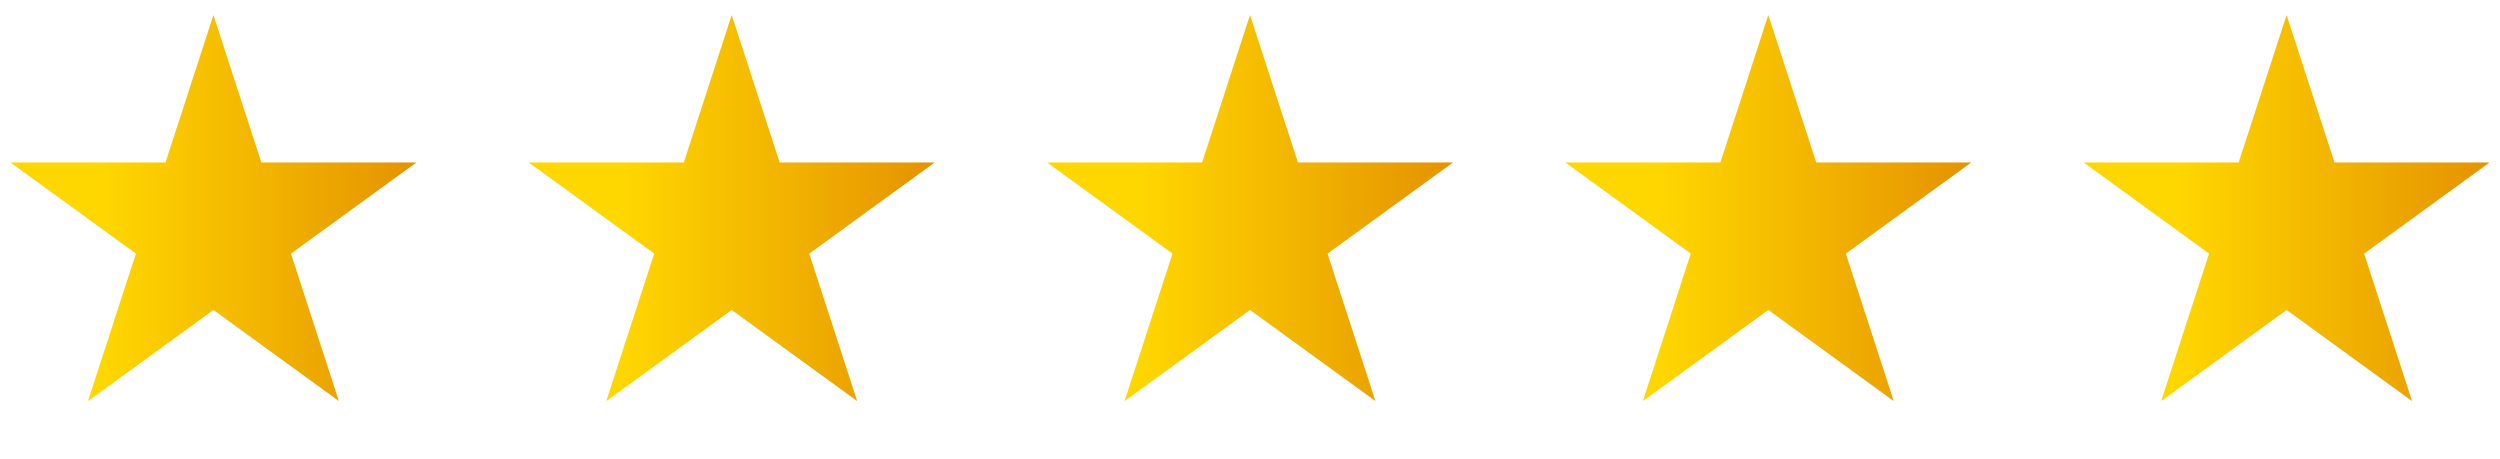
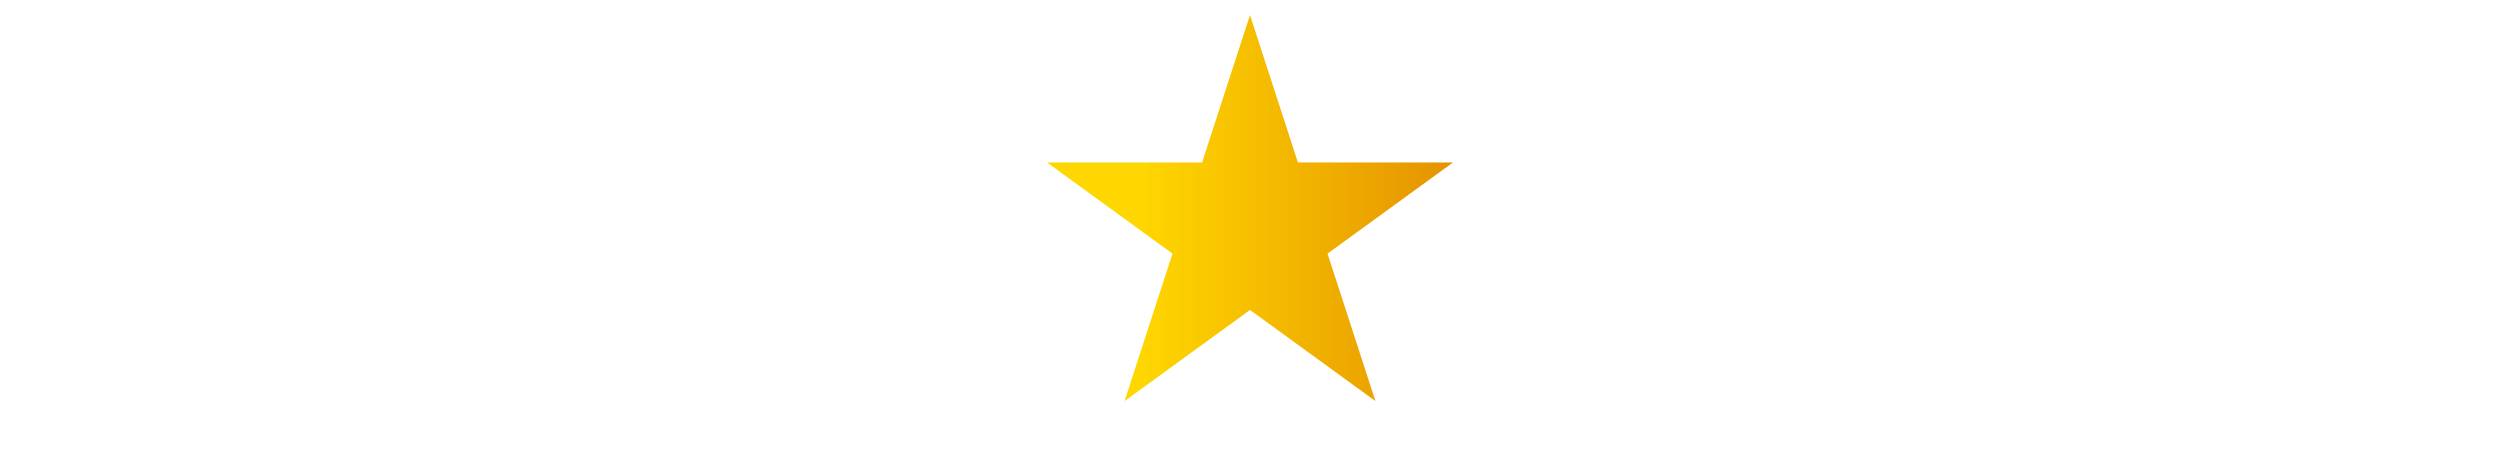
<svg xmlns="http://www.w3.org/2000/svg" width="109" height="20" viewBox="0 0 109 20" fill="none">
-   <path d="M9.305 0.655L11.394 7.084H18.154L12.685 11.058L14.774 17.487L9.305 13.514L3.836 17.487L5.925 11.058L0.455 7.084H7.216L9.305 0.655Z" fill="url(#paint0_linear_2350_963)" />
-   <path d="M31.902 0.655L33.992 7.084H40.752L35.283 11.058L37.372 17.487L31.902 13.514L26.433 17.487L28.522 11.058L23.053 7.084H29.814L31.902 0.655Z" fill="url(#paint1_linear_2350_963)" />
  <path d="M54.5 0.655L56.589 7.084H63.349L57.88 11.058L59.969 17.487L54.5 13.514L49.031 17.487L51.12 11.058L45.651 7.084H52.411L54.5 0.655Z" fill="url(#paint2_linear_2350_963)" />
-   <path d="M77.098 0.655L79.187 7.084H85.947L80.478 11.058L82.567 17.487L77.098 13.514L71.628 17.487L73.717 11.058L68.248 7.084H75.008L77.098 0.655Z" fill="url(#paint3_linear_2350_963)" />
-   <path d="M99.695 0.655L101.784 7.084H108.545L103.075 11.058L105.164 17.487L99.695 13.514L94.226 17.487L96.315 11.058L90.846 7.084H97.606L99.695 0.655Z" fill="url(#paint4_linear_2350_963)" />
  <defs>
    <linearGradient id="paint0_linear_2350_963" x1="0" y1="9.959" x2="18.61" y2="9.959" gradientUnits="userSpaceOnUse">
      <stop offset="0.24" stop-color="#FFD700" />
      <stop offset="1" stop-color="#E49000" />
    </linearGradient>
    <linearGradient id="paint1_linear_2350_963" x1="22.598" y1="9.959" x2="41.207" y2="9.959" gradientUnits="userSpaceOnUse">
      <stop offset="0.24" stop-color="#FFD700" />
      <stop offset="1" stop-color="#E49000" />
    </linearGradient>
    <linearGradient id="paint2_linear_2350_963" x1="45.195" y1="9.959" x2="63.805" y2="9.959" gradientUnits="userSpaceOnUse">
      <stop offset="0.24" stop-color="#FFD700" />
      <stop offset="1" stop-color="#E49000" />
    </linearGradient>
    <linearGradient id="paint3_linear_2350_963" x1="67.793" y1="9.959" x2="86.403" y2="9.959" gradientUnits="userSpaceOnUse">
      <stop offset="0.24" stop-color="#FFD700" />
      <stop offset="1" stop-color="#E49000" />
    </linearGradient>
    <linearGradient id="paint4_linear_2350_963" x1="90.39" y1="9.959" x2="109" y2="9.959" gradientUnits="userSpaceOnUse">
      <stop offset="0.24" stop-color="#FFD700" />
      <stop offset="1" stop-color="#E49000" />
    </linearGradient>
  </defs>
</svg>